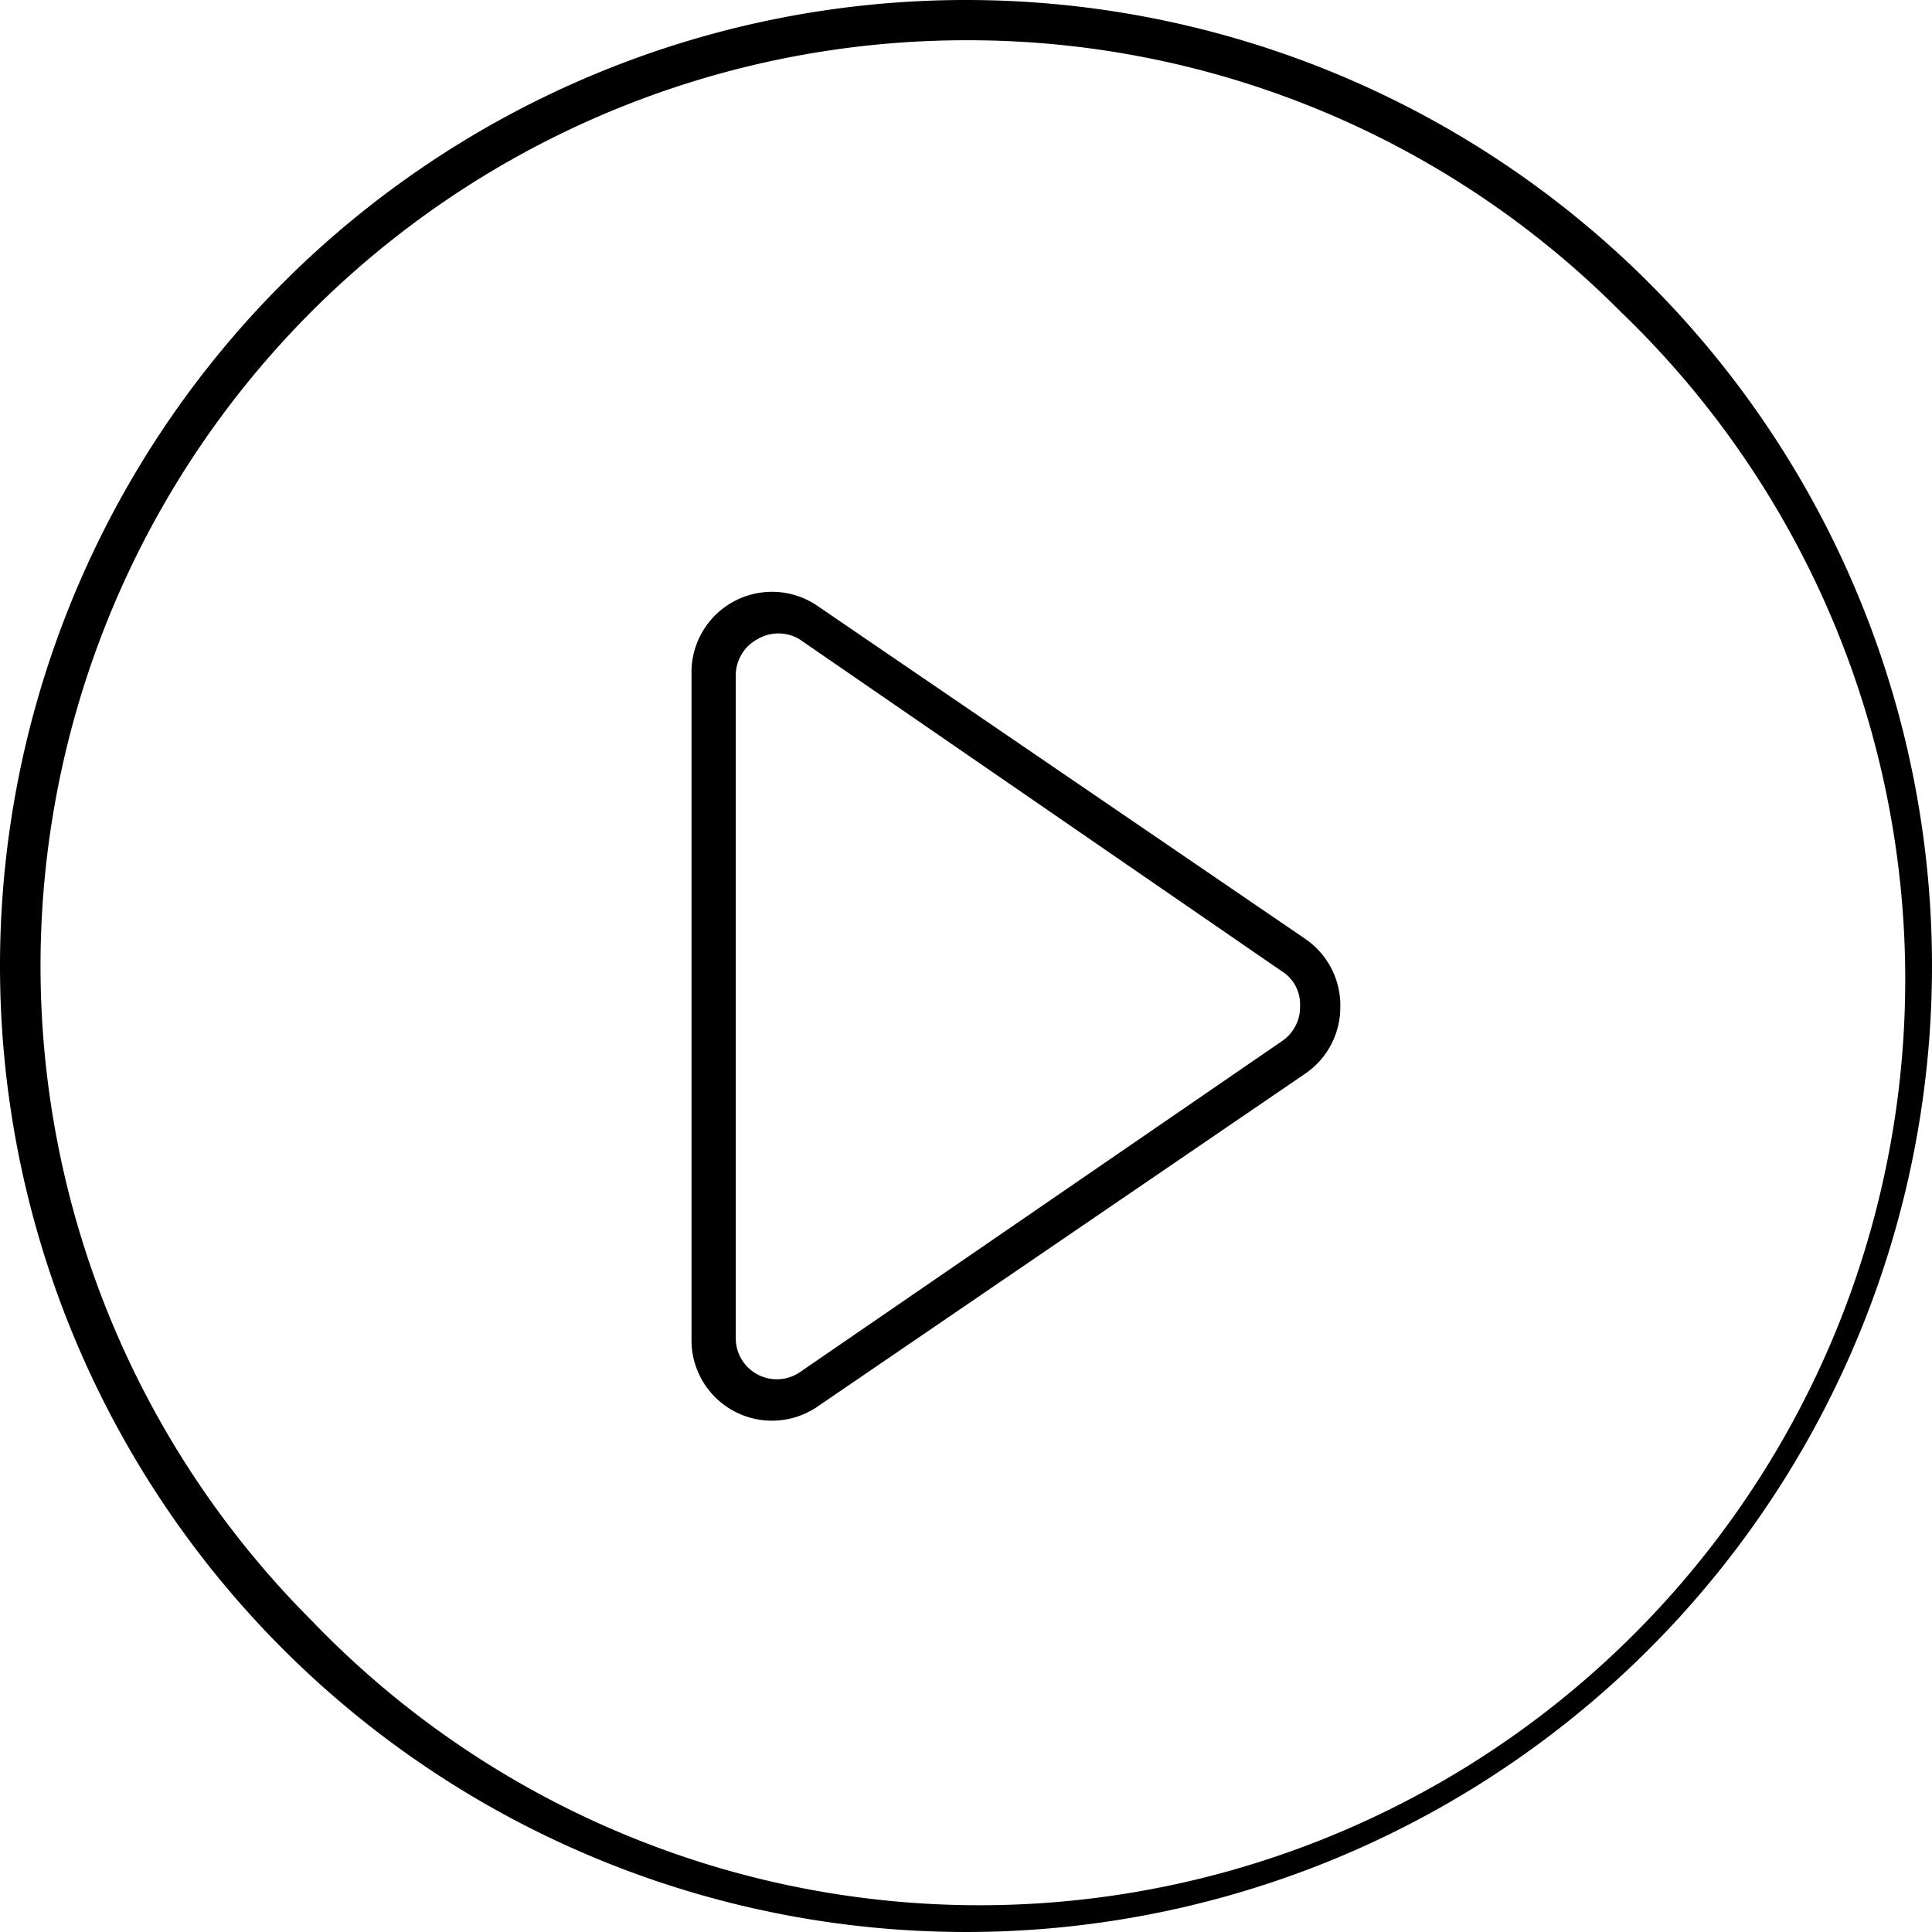
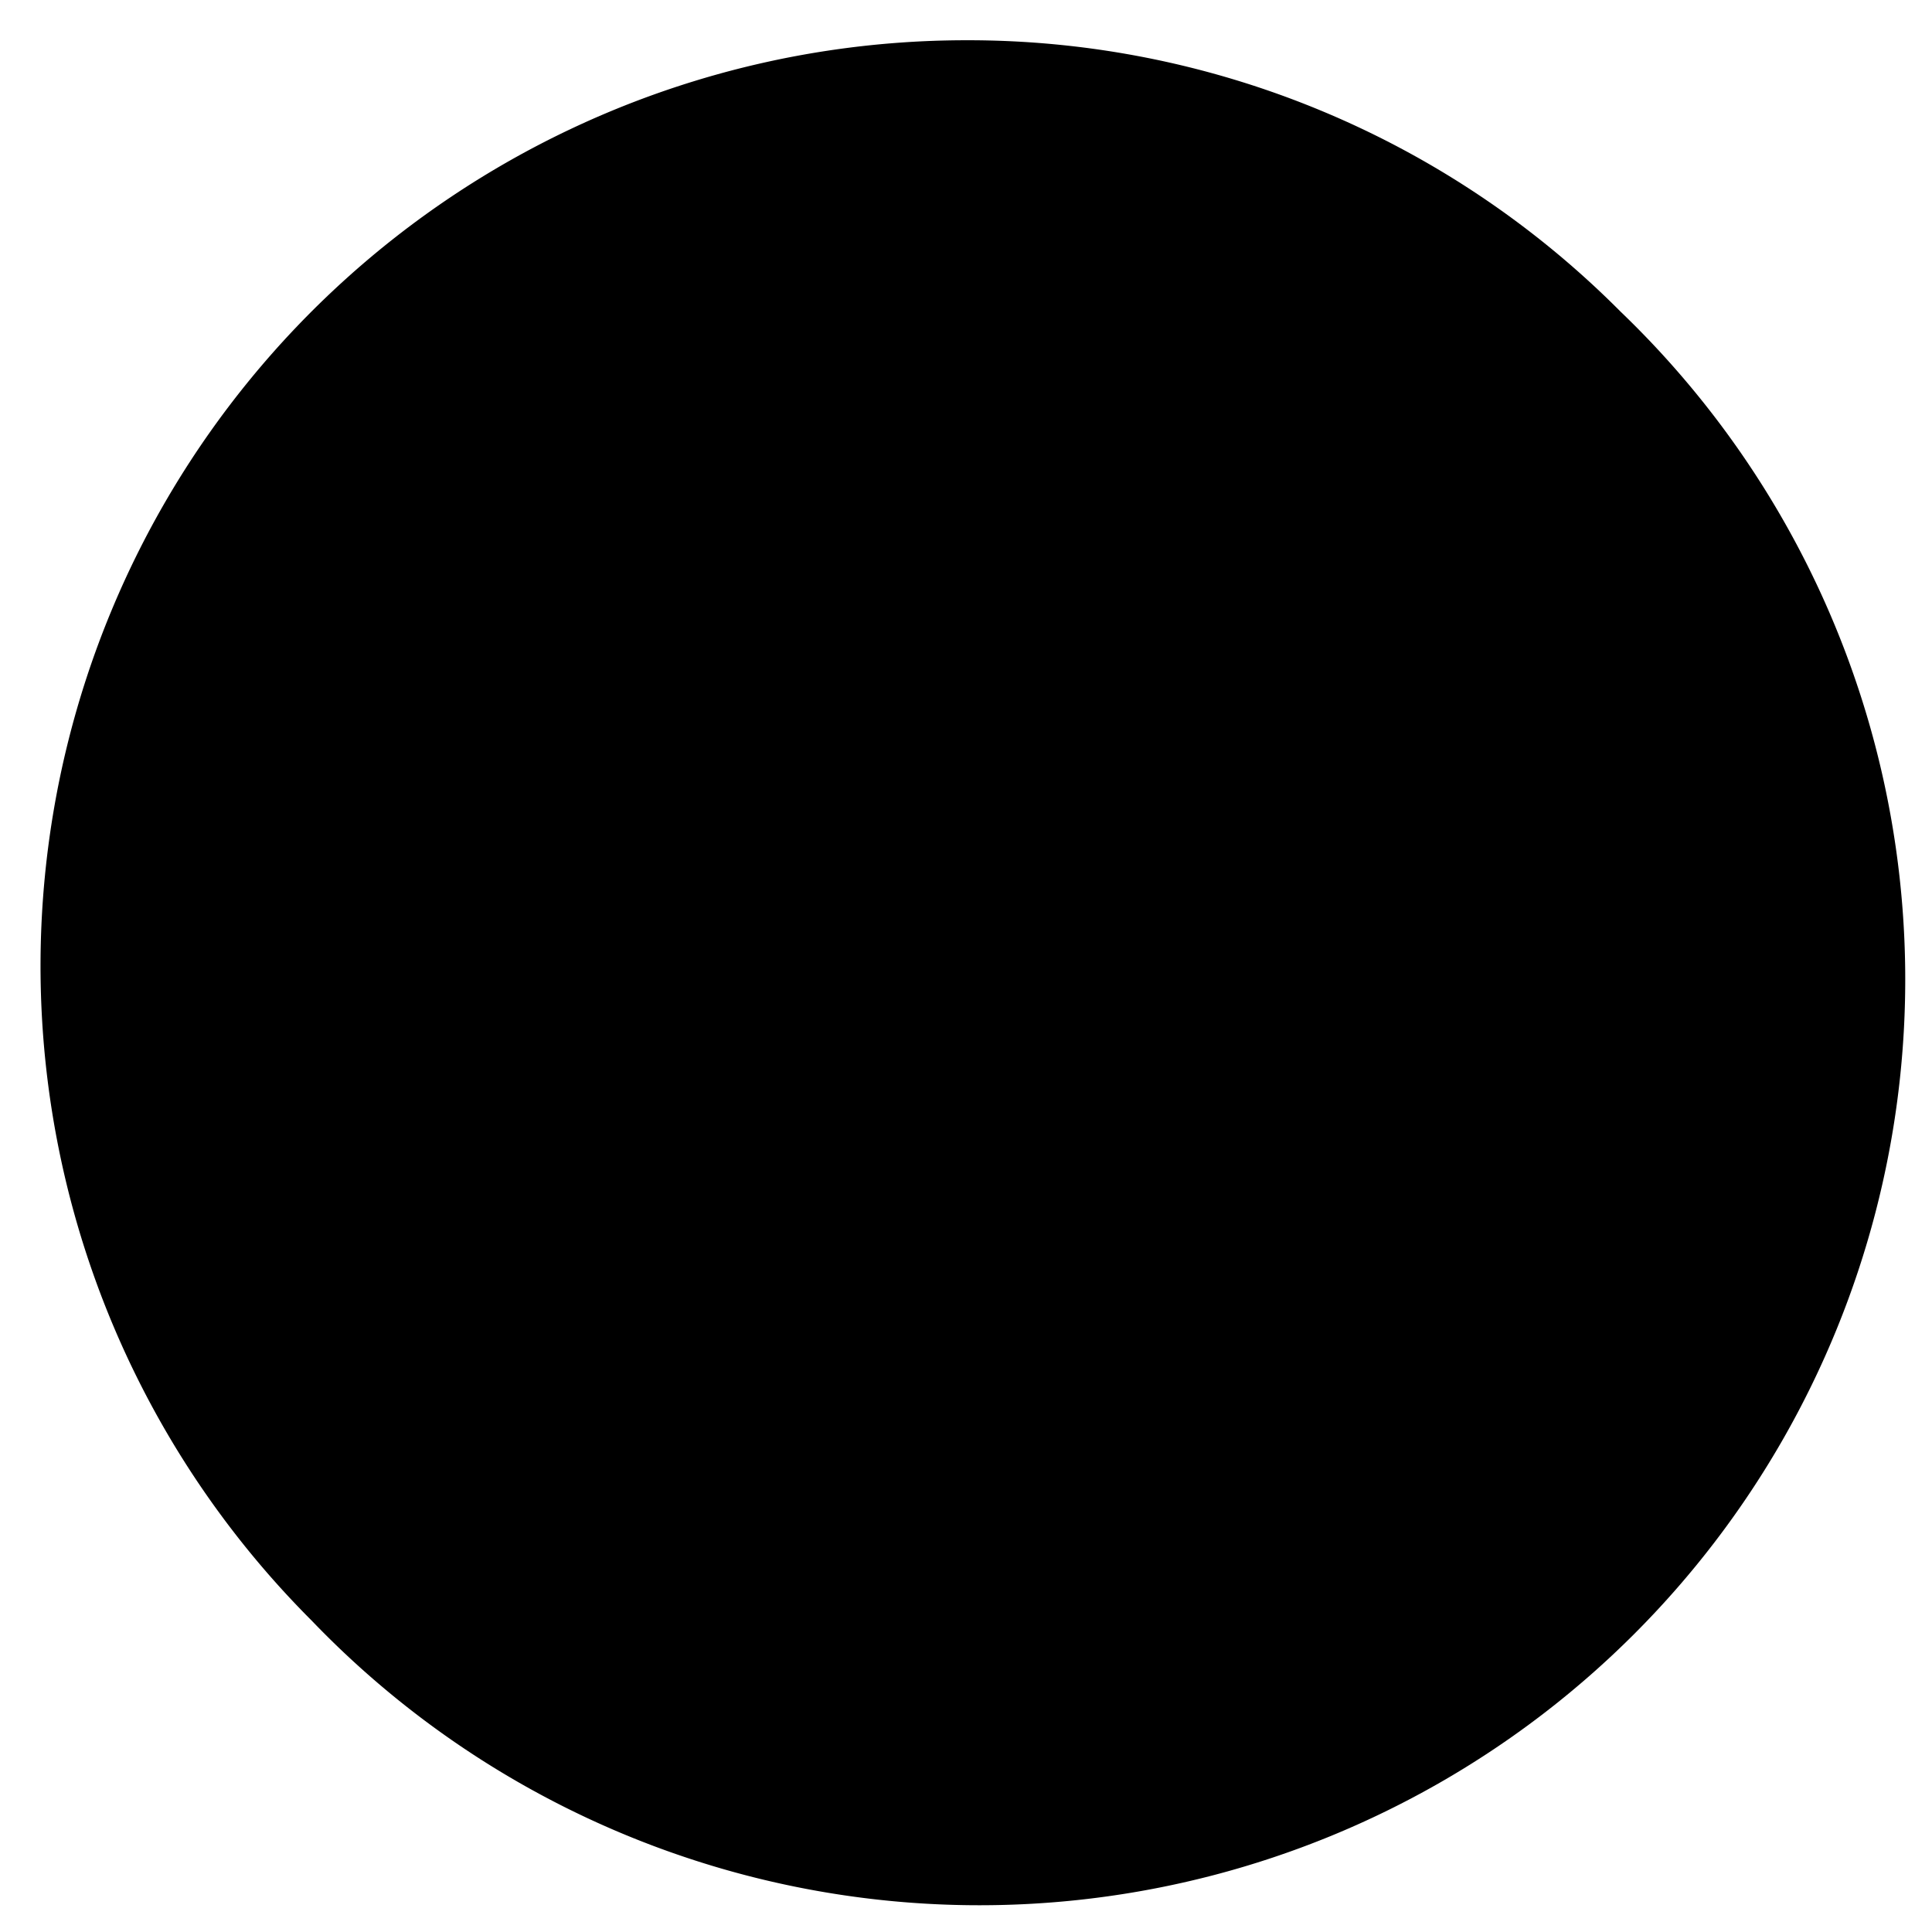
<svg xmlns="http://www.w3.org/2000/svg" id="Layer_1" data-name="Layer 1" viewBox="0 0 24 24">
  <title>icon play</title>
  <g id="Group_242" data-name="Group 242">
    <g id="Path_343" data-name="Path 343">
-       <path d="M12,.5A11.5,11.5,0,0,0,3.87,20.13,11.5,11.5,0,1,0,20.13,3.87,11.43,11.43,0,0,0,12,.5M12,0A12,12,0,1,1,0,12,12,12,0,0,1,12,0Z" />
+       <path d="M12,.5A11.5,11.5,0,0,0,3.87,20.13,11.5,11.5,0,1,0,20.13,3.87,11.43,11.43,0,0,0,12,.5M12,0Z" />
    </g>
    <g id="Polygon_28" data-name="Polygon 28">
-       <path d="M16.15,12.48a.48.48,0,0,0-.22-.41l-6-4.13a.51.51,0,0,0-.52,0,.51.51,0,0,0-.27.45v8.25a.51.51,0,0,0,.79.41l6-4.12a.51.51,0,0,0,.22-.42m.5,0a1,1,0,0,1-.44.83l-6.05,4.13a1,1,0,0,1-1.57-.83V8.36a1,1,0,0,1,1.57-.83l6.05,4.13A1,1,0,0,1,16.65,12.48Z" />
-     </g>
+       </g>
  </g>
</svg>